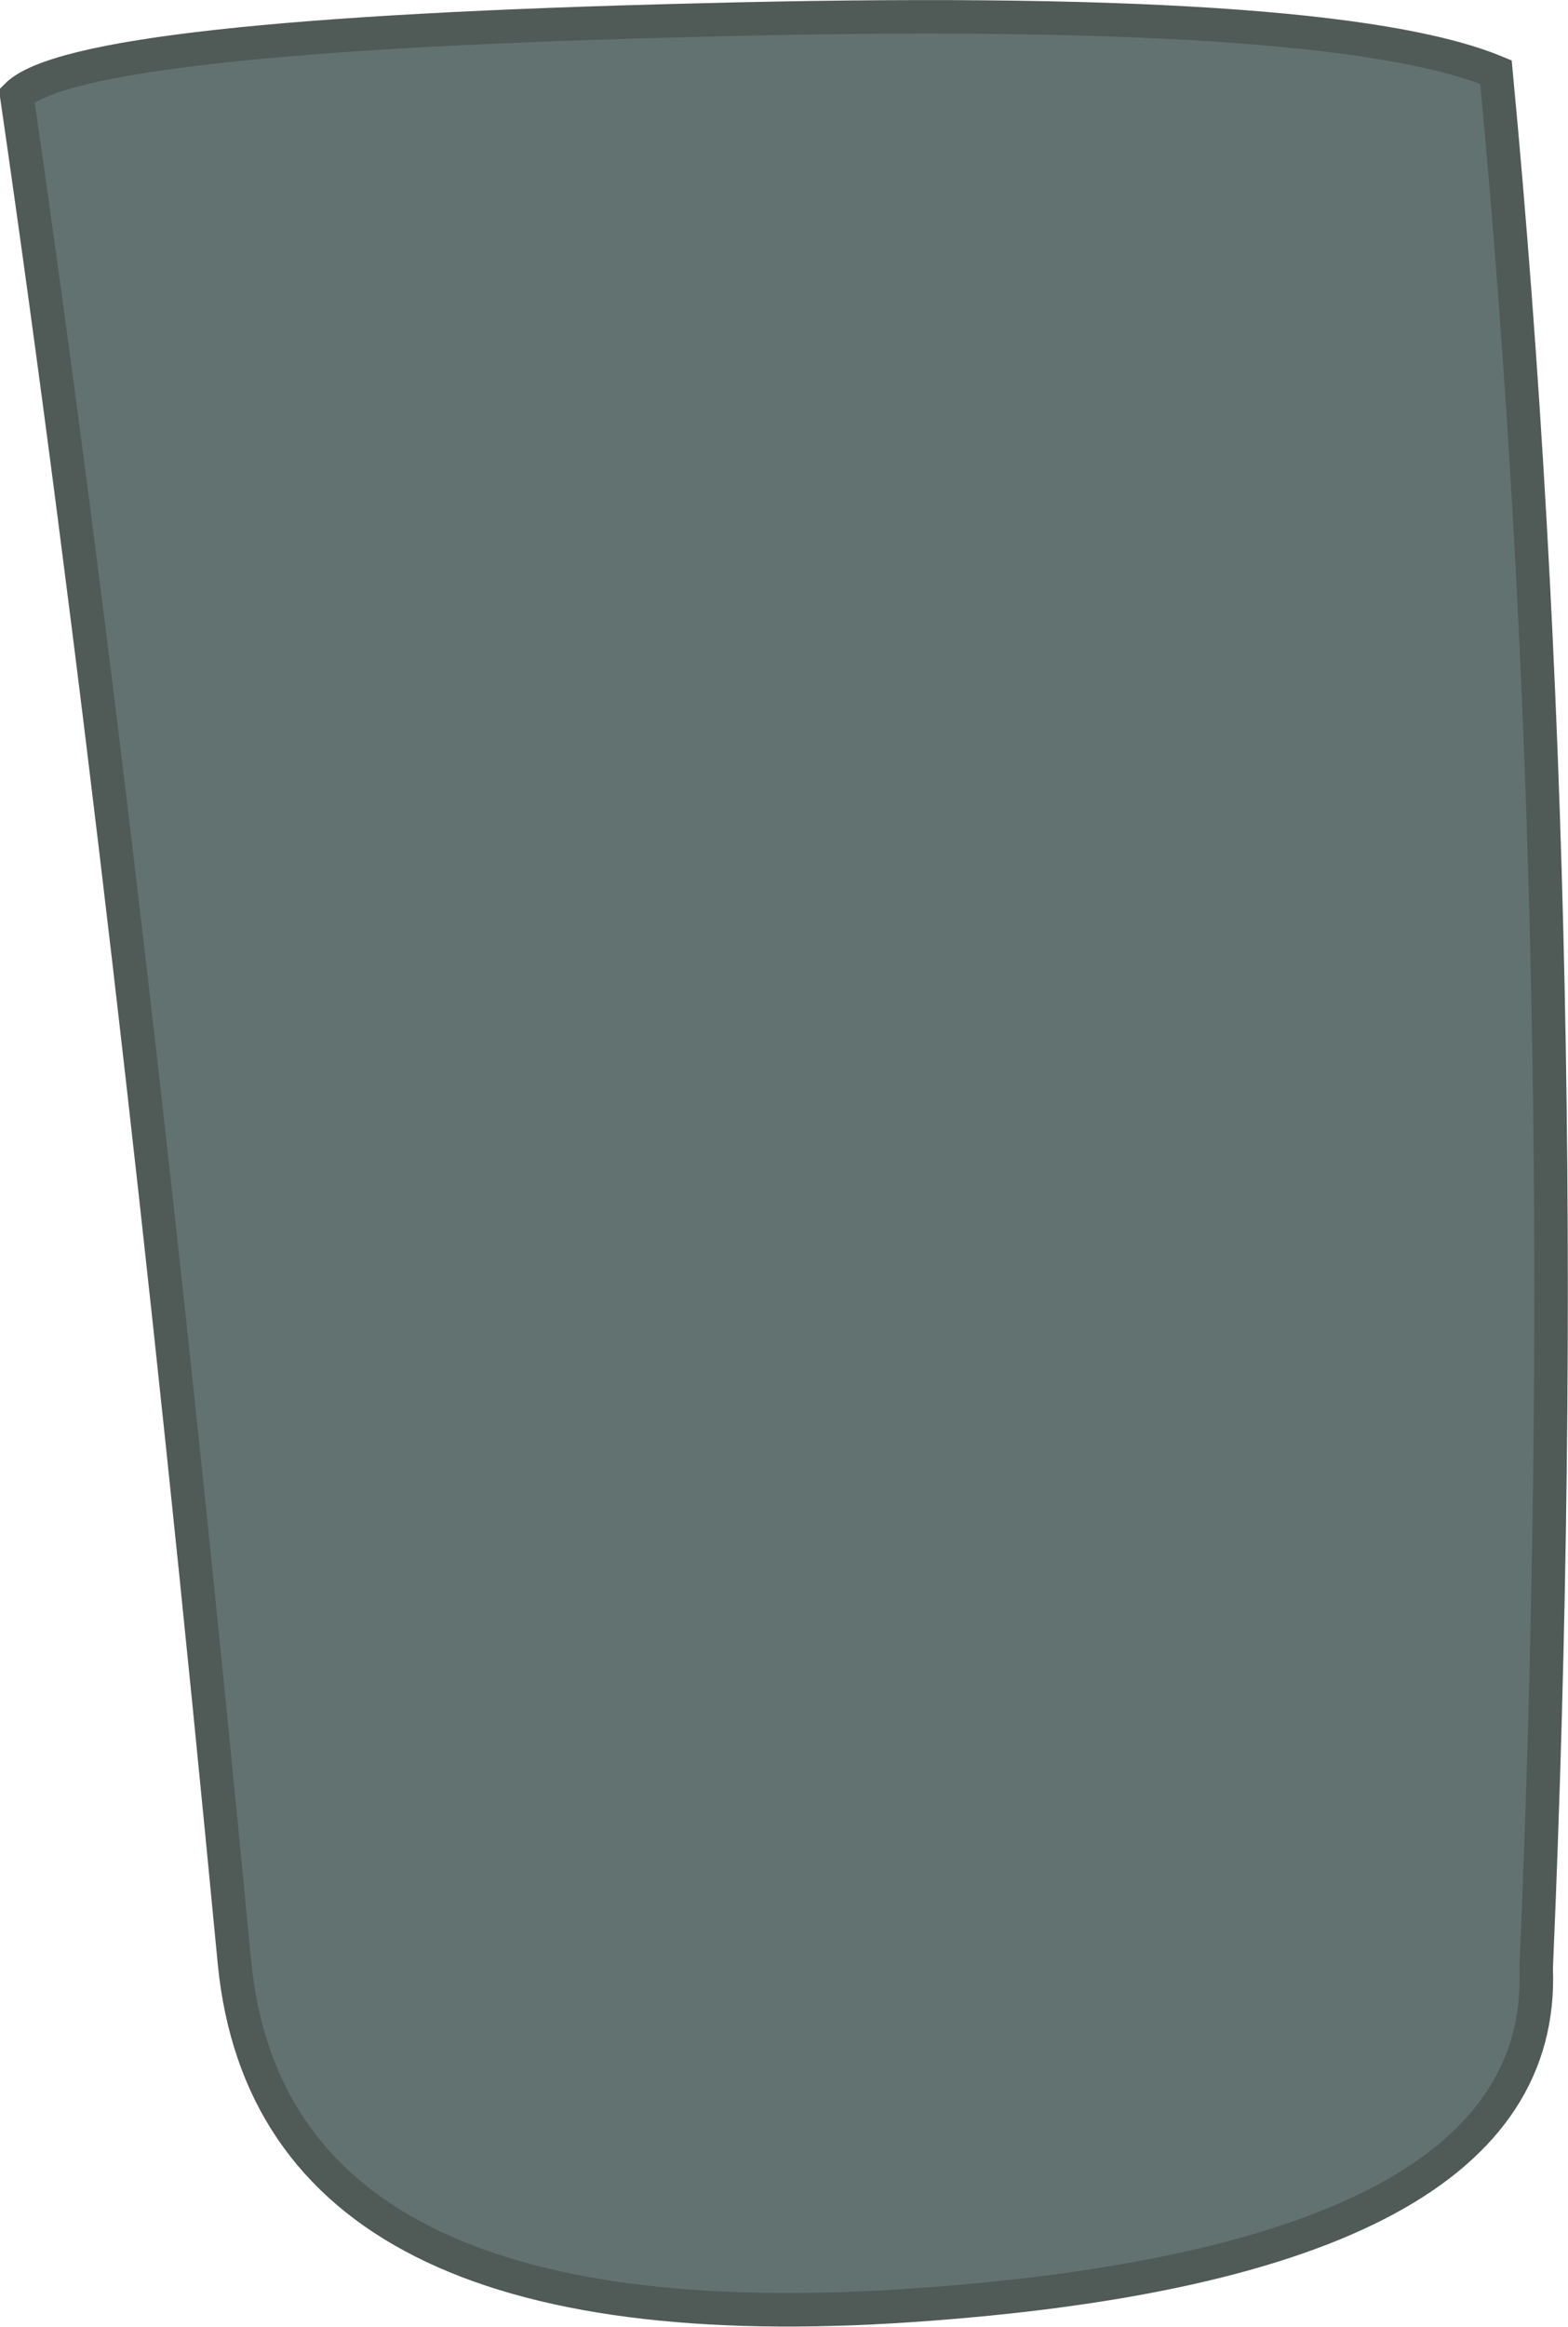
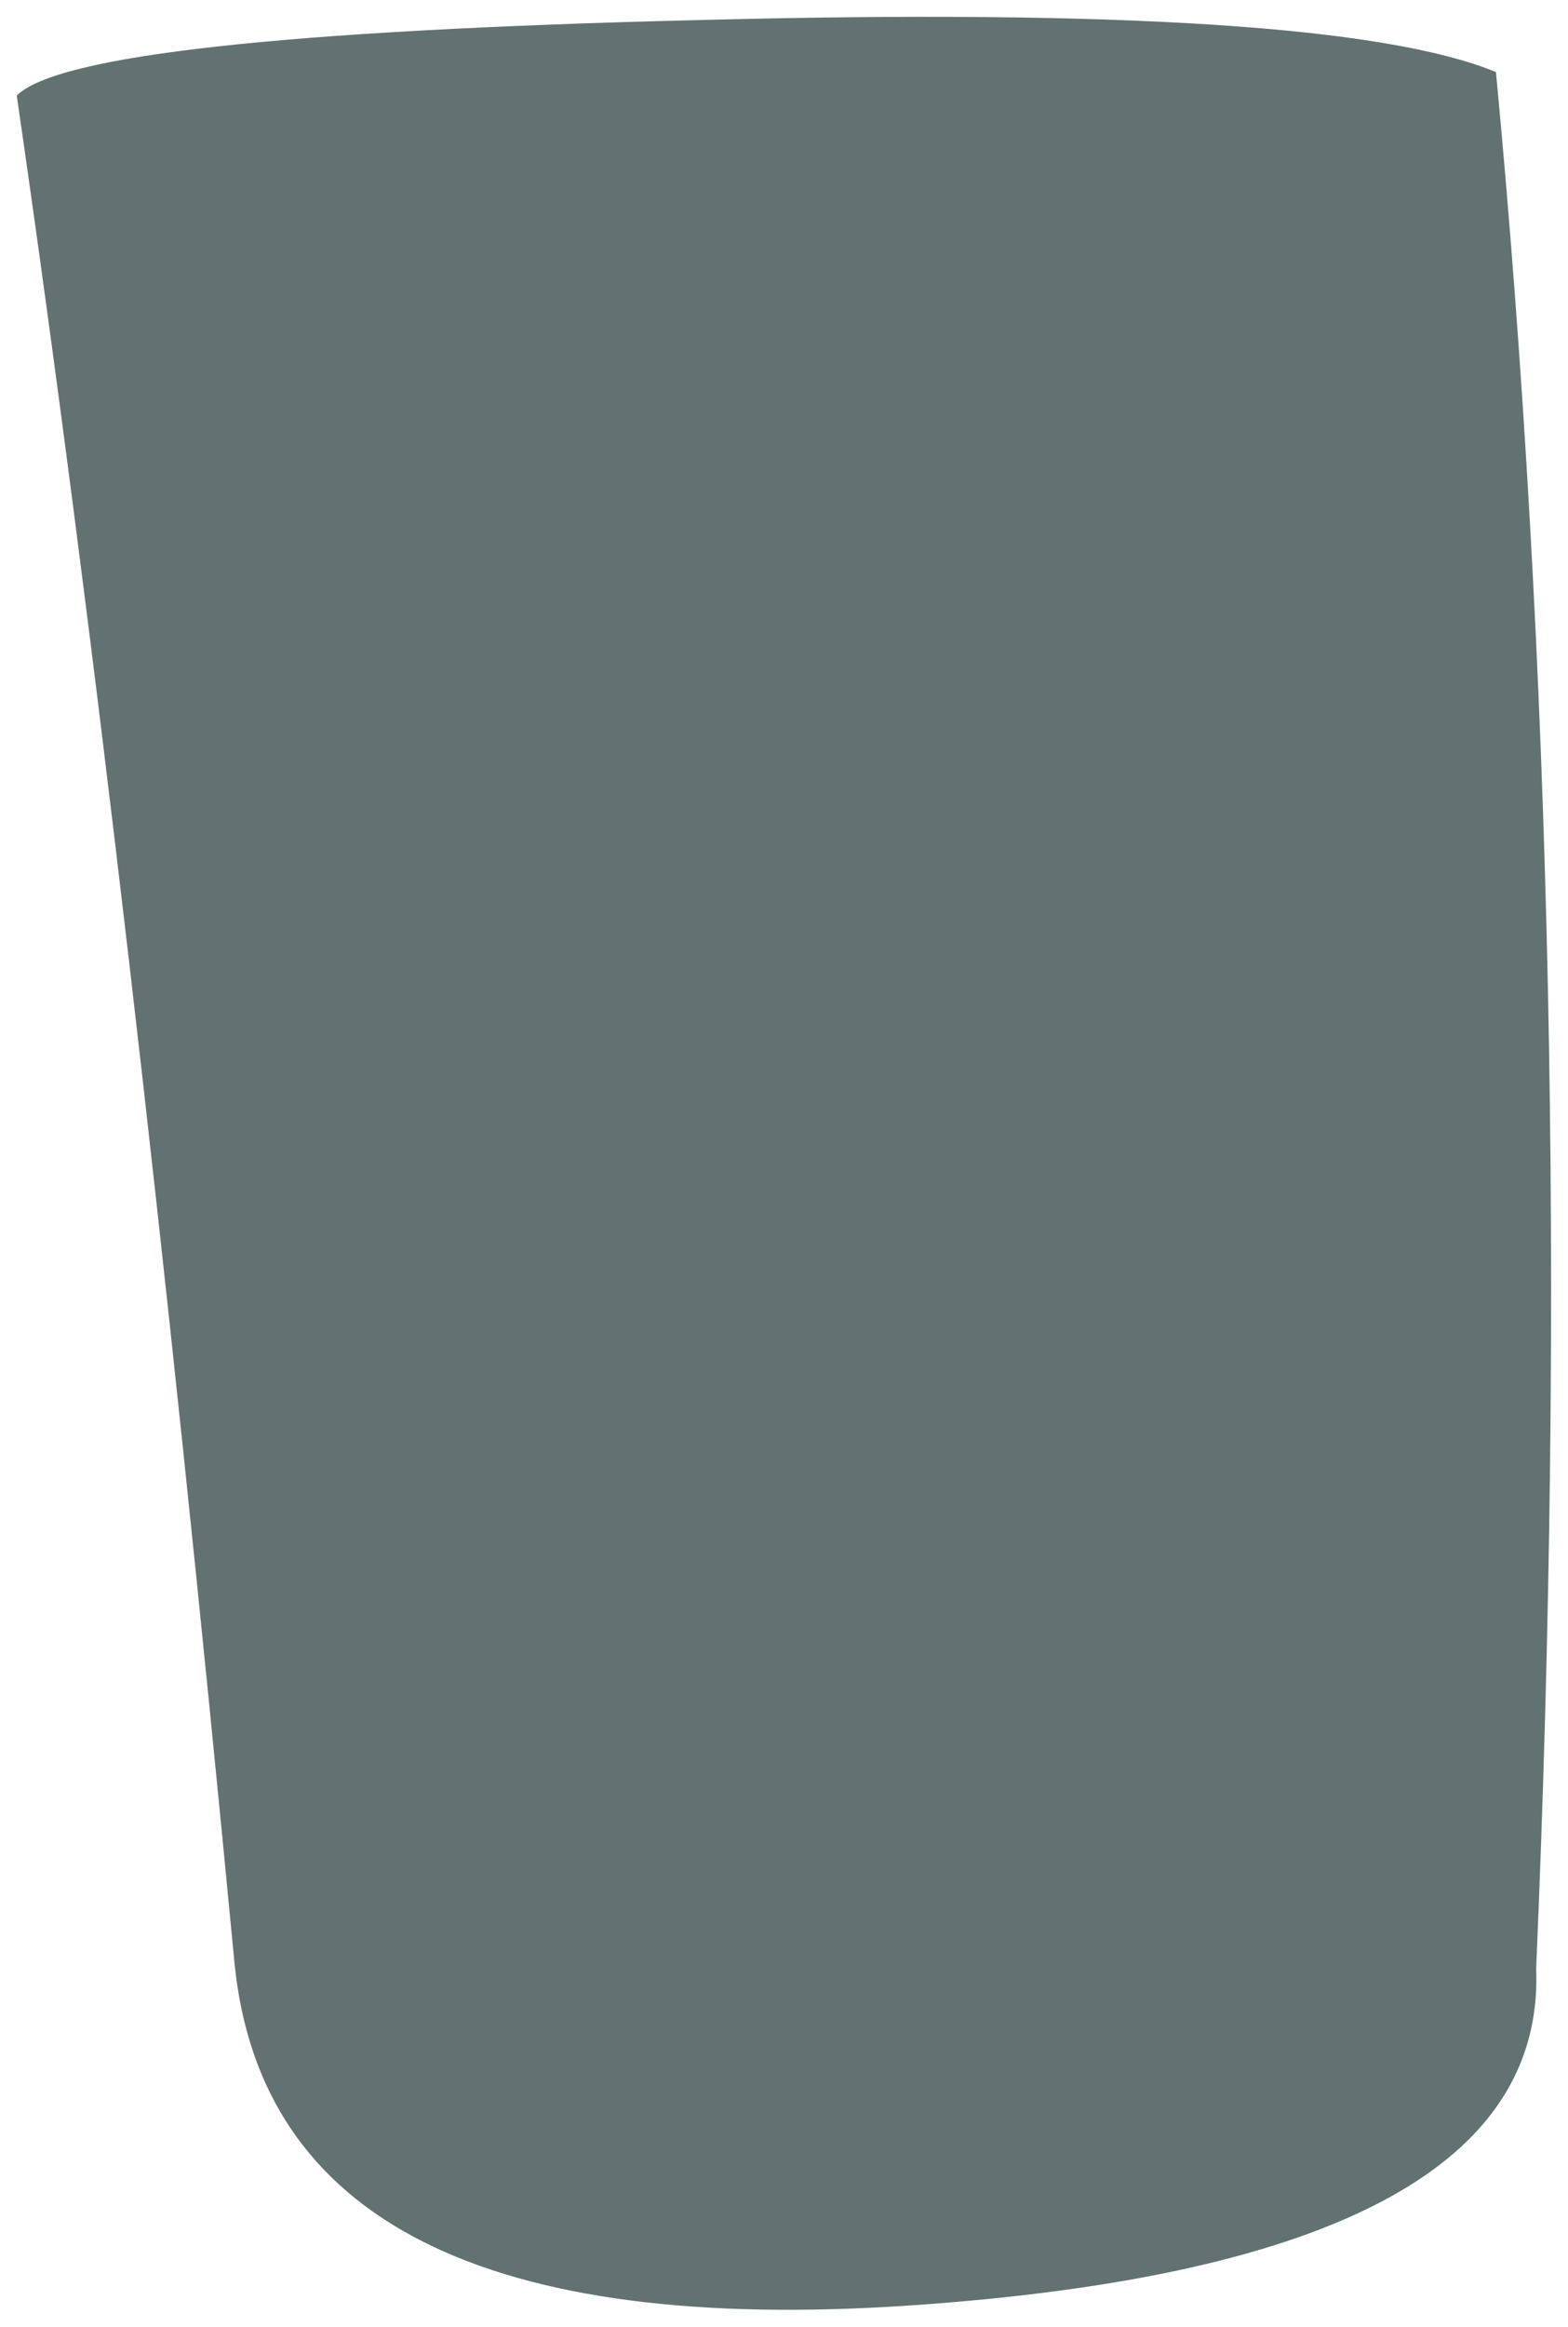
<svg xmlns="http://www.w3.org/2000/svg" height="69.4px" width="46.8px">
  <g transform="matrix(1.0, 0.0, 0.0, 1.0, 23.4, 34.7)">
    <path d="M-2.6 -34.1 Q16.3 -34.6 21.25 -32.55 23.75 -6.2 22.45 24.0 22.8 32.75 3.8 34.05 -15.25 35.35 -16.4 23.85 -19.45 -8.1 -22.9 -31.85 -21.1 -33.65 -2.6 -34.1" fill="#627270" fill-rule="evenodd" stroke="none" />
-     <path d="M-2.6 -34.1 Q16.3 -34.6 21.25 -32.55 23.75 -6.2 22.45 24.0 22.8 32.75 3.8 34.05 -15.25 35.35 -16.4 23.85 -19.45 -8.1 -22.9 -31.85 -21.1 -33.65 -2.6 -34.1 Z" fill="none" stroke="#505a57" stroke-linecap="butt" stroke-linejoin="miter-clip" stroke-miterlimit="3.0" stroke-width="1.0" />
  </g>
</svg>